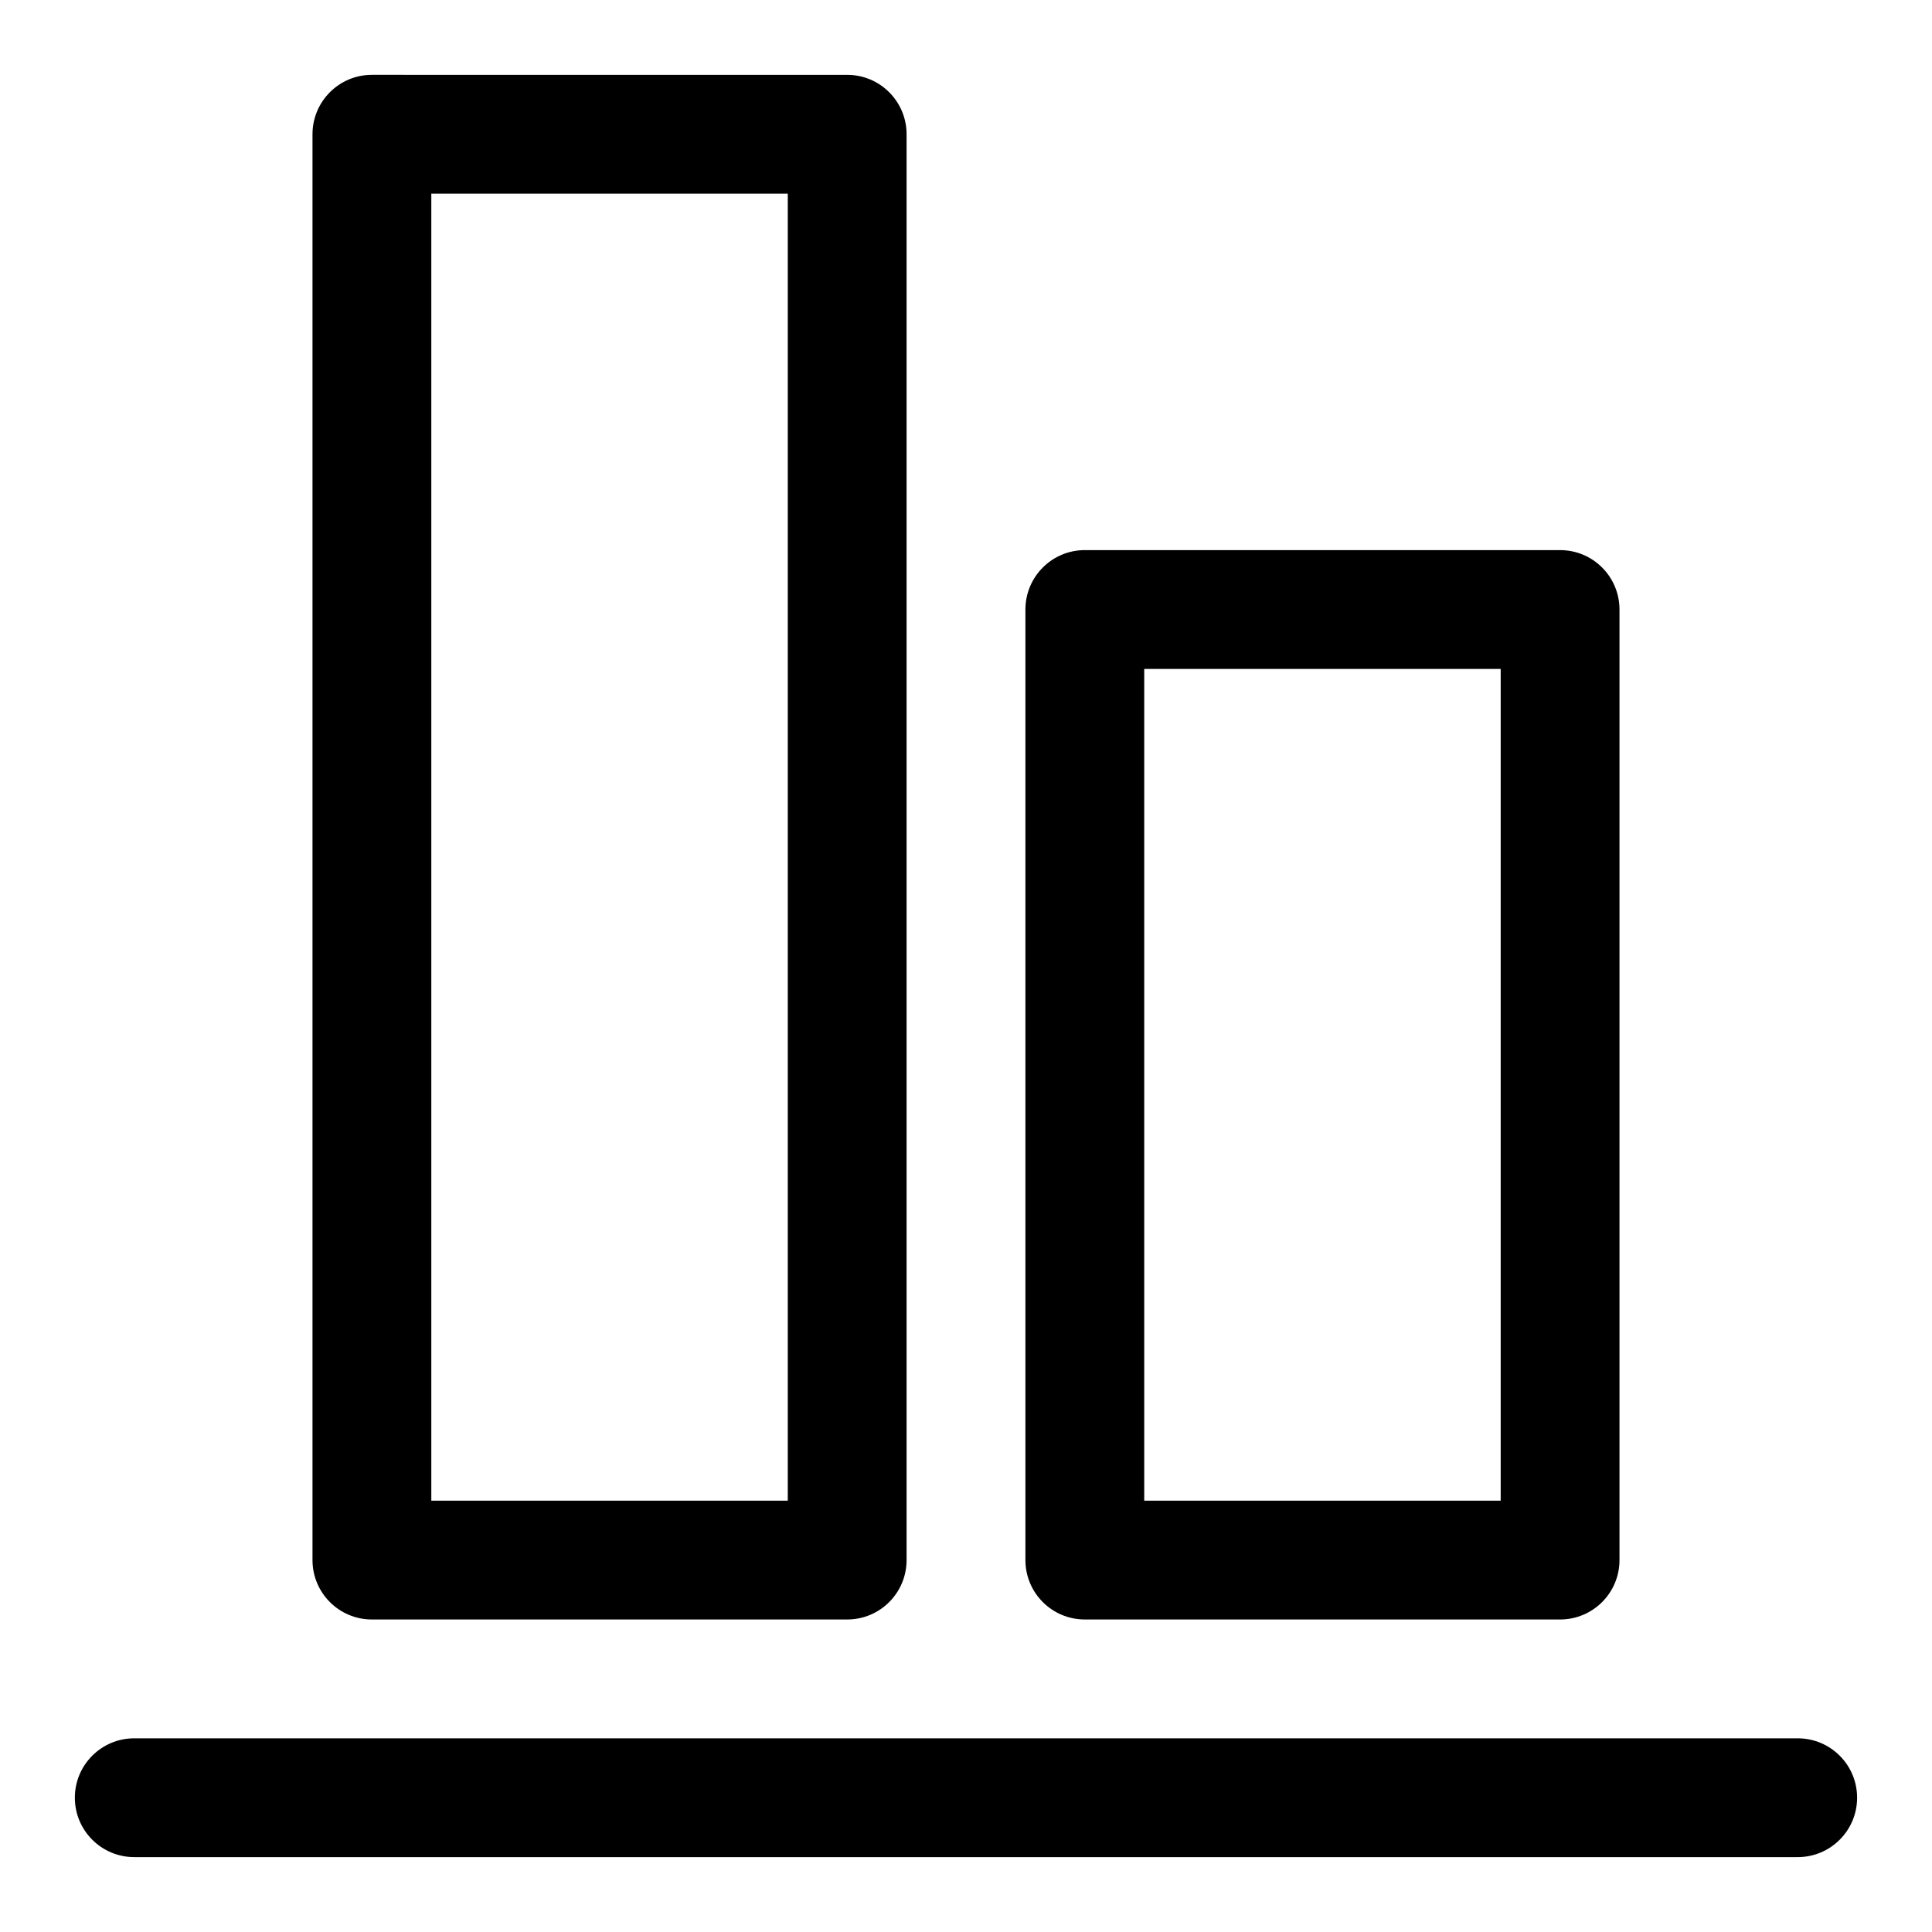
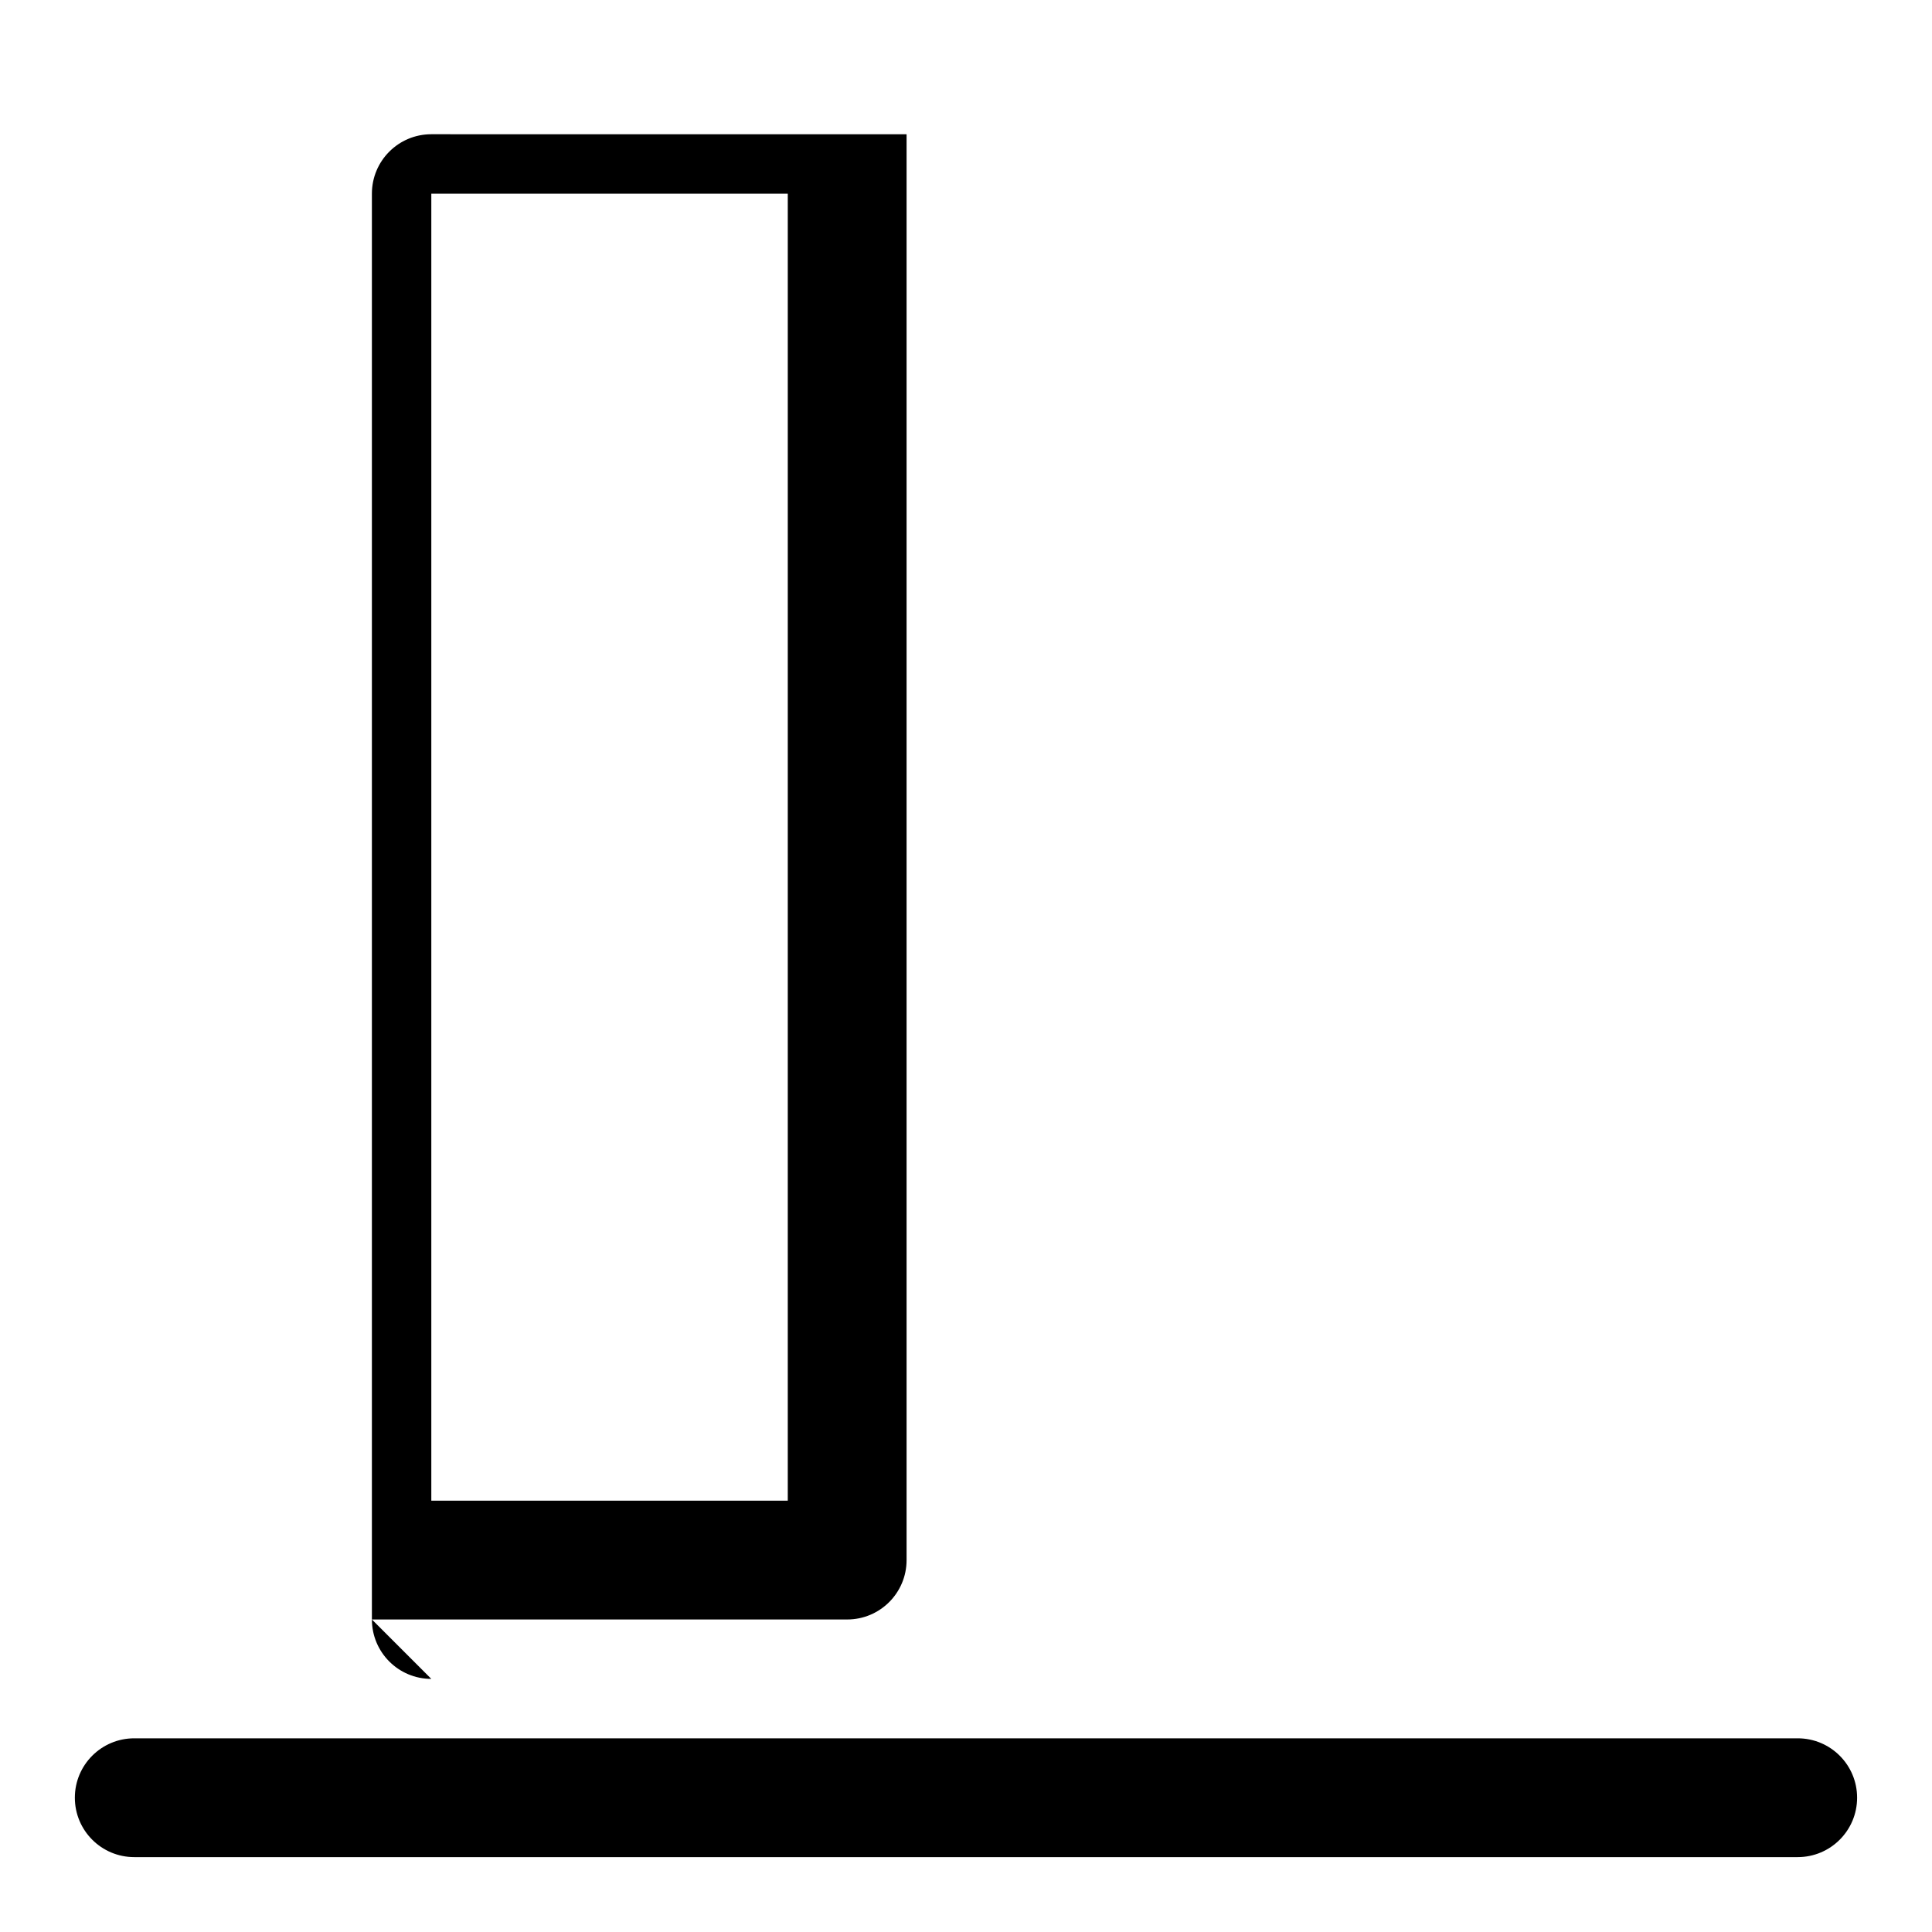
<svg xmlns="http://www.w3.org/2000/svg" fill="#000000" width="800px" height="800px" version="1.1" viewBox="144 144 512 512">
  <g>
    <path d="m620.41 604.67h-440.83c-8.703 0-15.742 7.051-15.742 15.742 0 8.695 7.043 15.742 15.742 15.742h440.83c8.703 0 15.742-7.051 15.742-15.742 0.004-8.691-7.039-15.742-15.742-15.742z" />
-     <path d="m431.49 573.18h125.95c8.703 0 15.742-7.051 15.742-15.742v-251.91c0-8.695-7.043-15.742-15.742-15.742h-125.95c-8.703 0-15.742 7.051-15.742 15.742v251.91c-0.004 8.691 7.039 15.742 15.742 15.742zm15.742-251.91h94.465v220.42h-94.465z" />
-     <path d="m242.56 573.18h125.95c8.703 0 15.742-7.051 15.742-15.742v-377.86c0-8.695-7.043-15.742-15.742-15.742l-125.95-0.004c-8.703 0-15.746 7.051-15.746 15.746v377.86c0 8.695 7.043 15.746 15.746 15.746zm15.742-377.86h94.465v346.37l-94.465 0.004z" />
+     <path d="m242.56 573.18h125.95c8.703 0 15.742-7.051 15.742-15.742v-377.86l-125.95-0.004c-8.703 0-15.746 7.051-15.746 15.746v377.86c0 8.695 7.043 15.746 15.746 15.746zm15.742-377.86h94.465v346.37l-94.465 0.004z" />
  </g>
</svg>